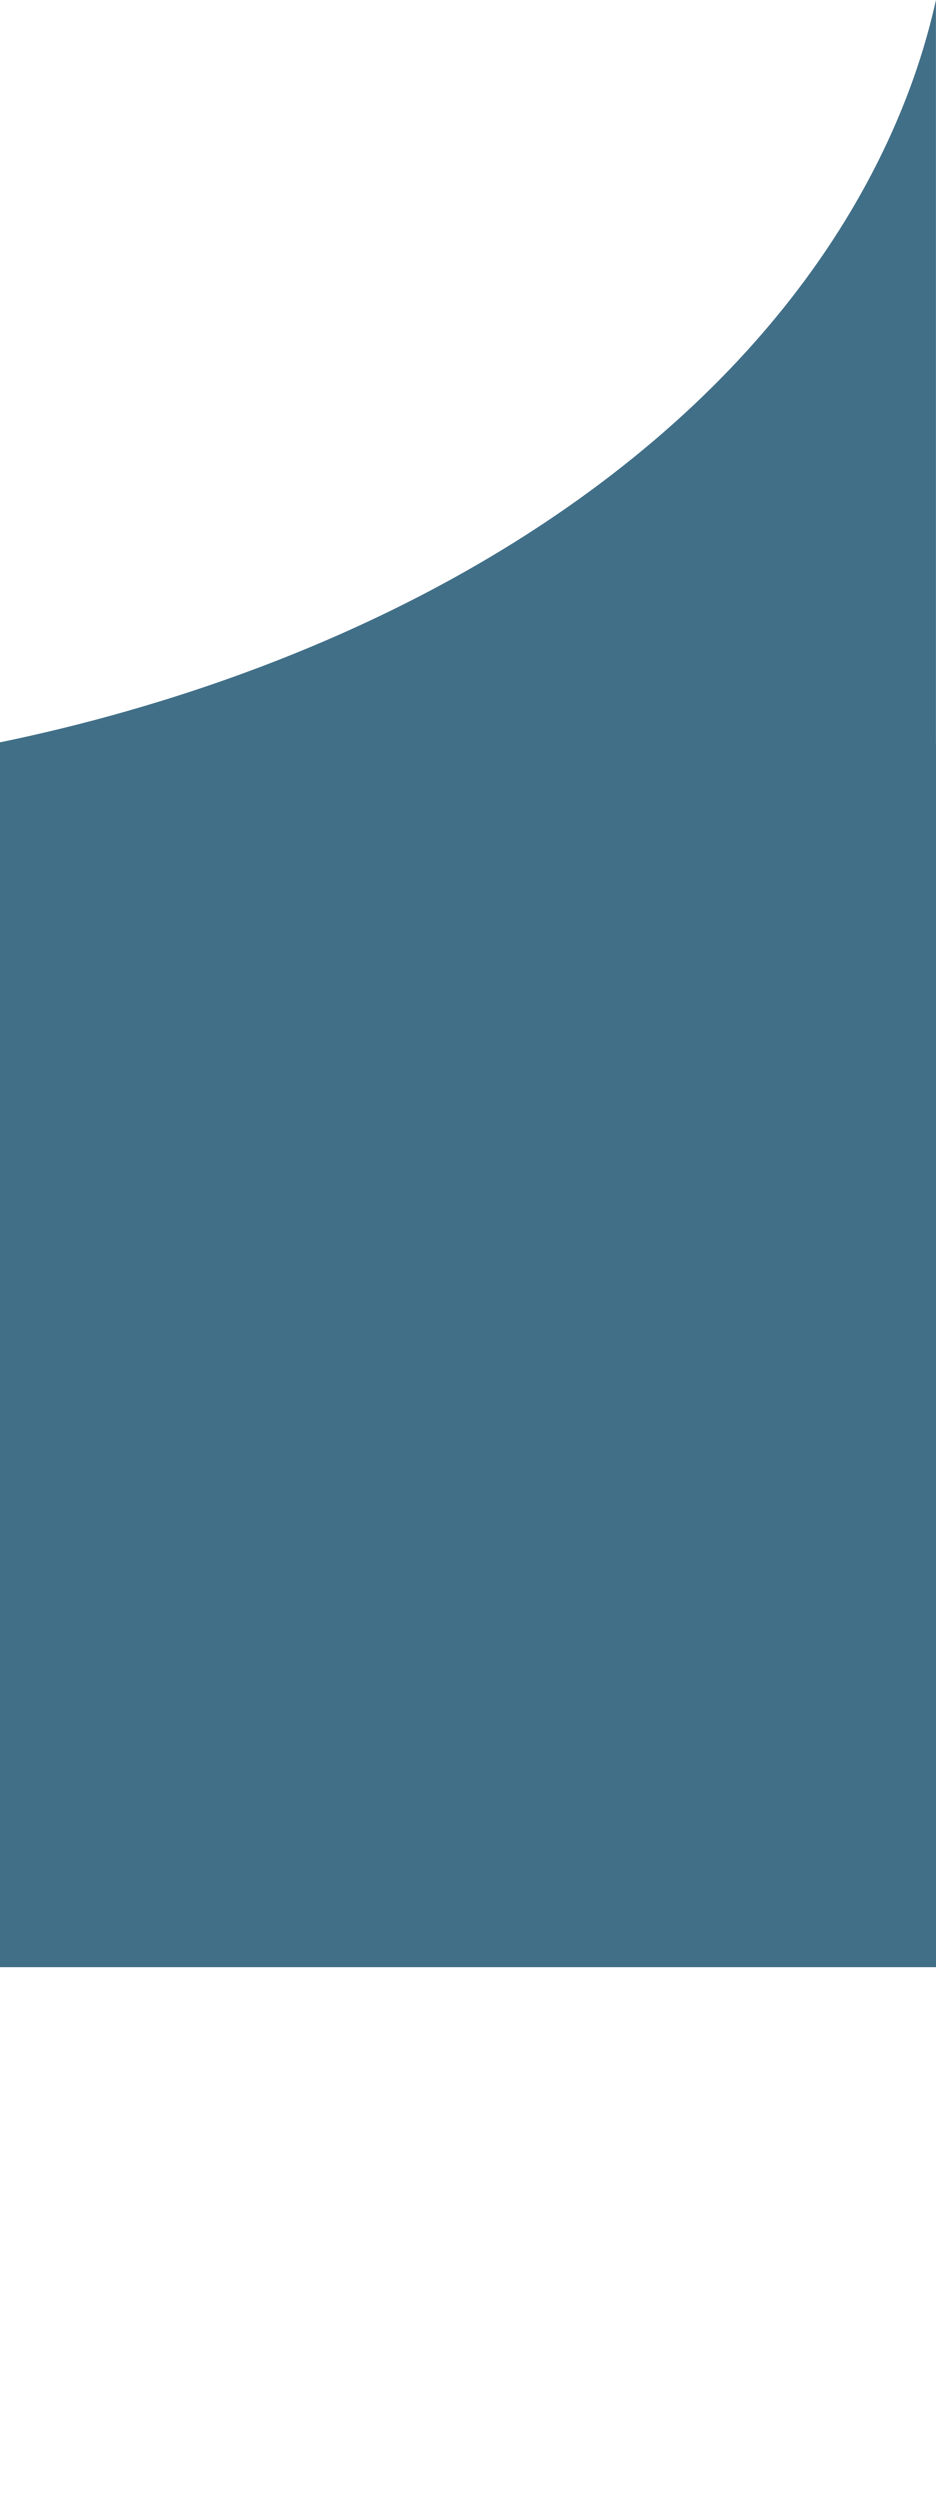
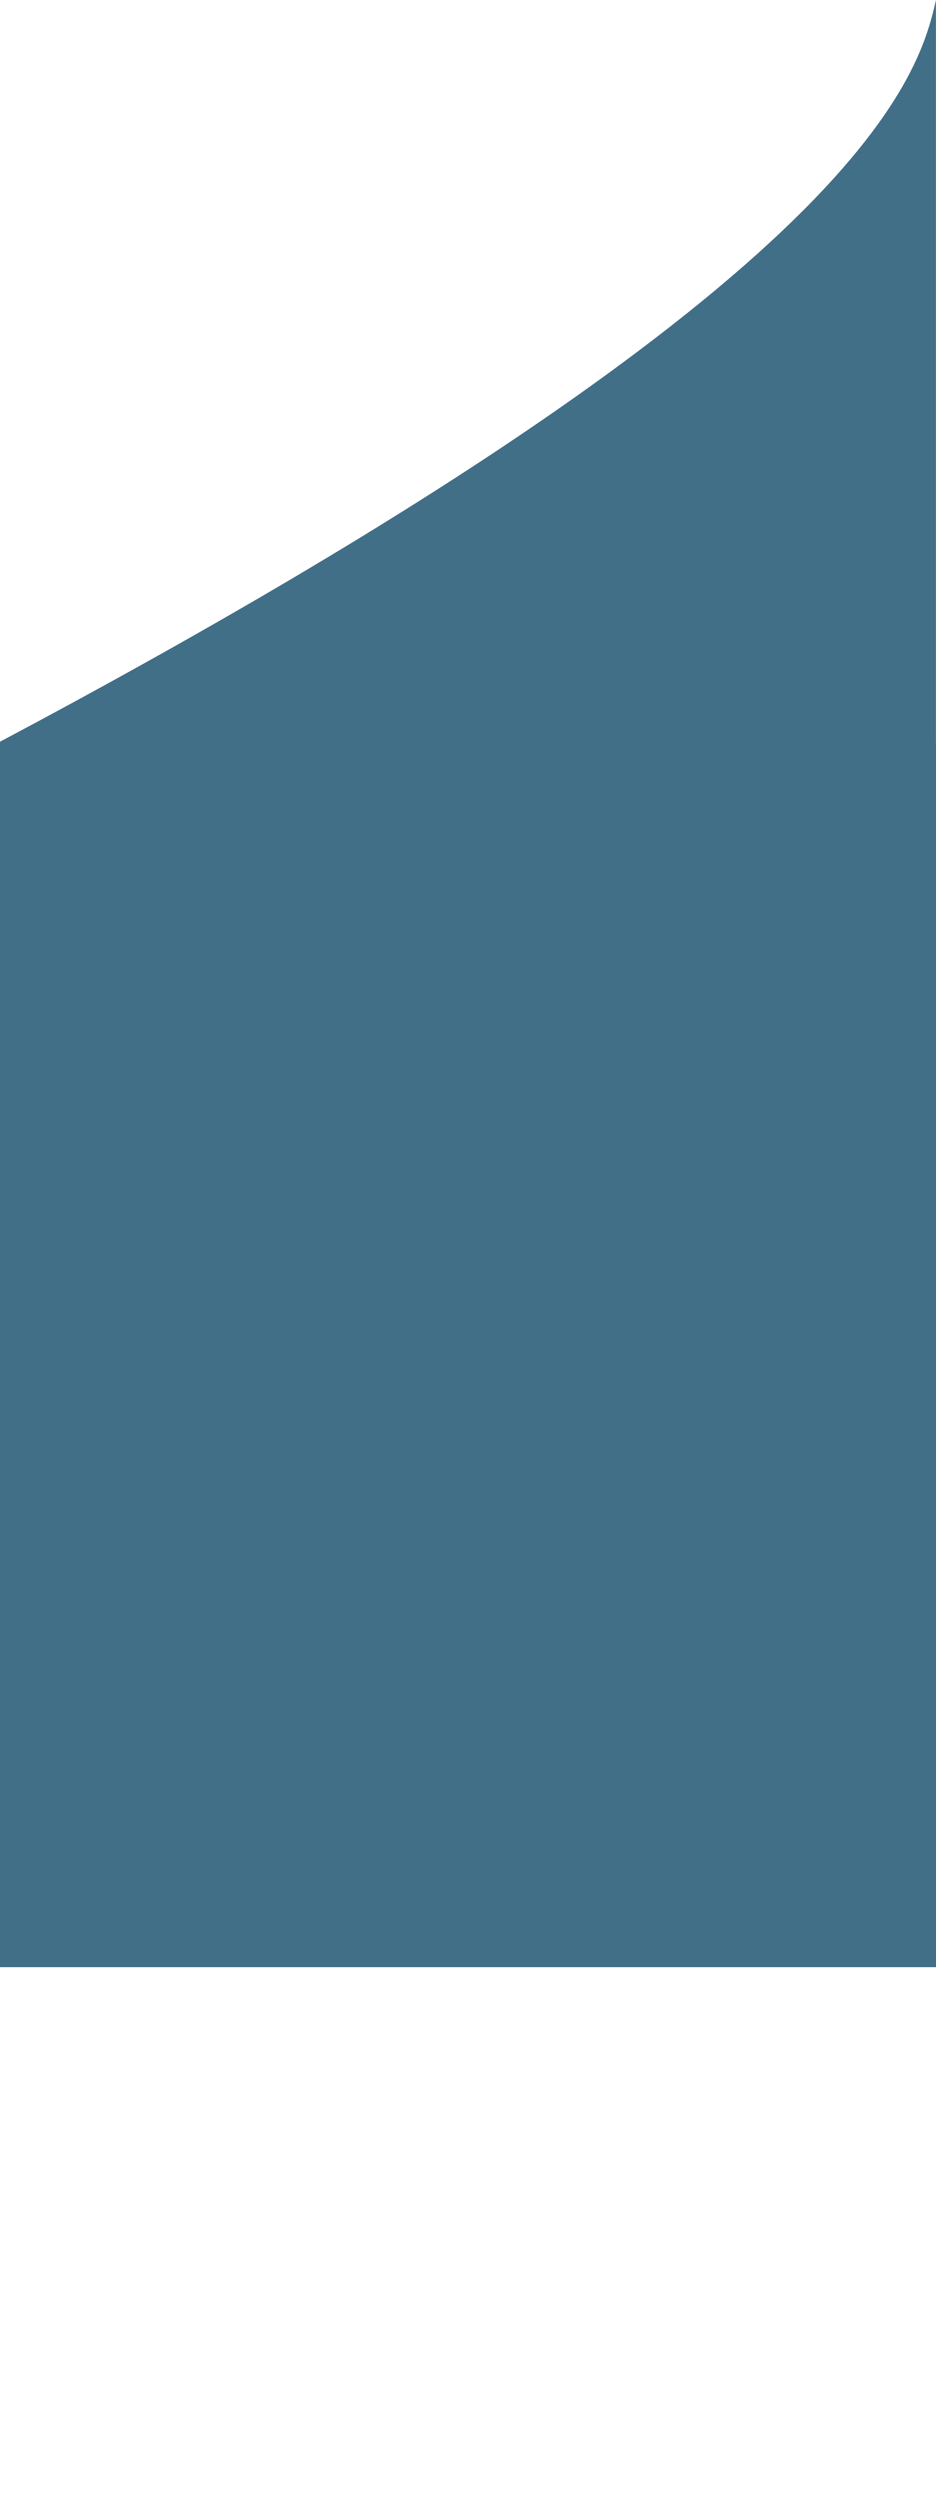
<svg xmlns="http://www.w3.org/2000/svg" width="640" height="1708" viewBox="0 0 640 1708" fill="none">
-   <path fill-rule="evenodd" clip-rule="evenodd" d="M640.647 507.438V1707.6L641.278 1707.49C640.852 1707.62 640.426 1707.76 640 1707.89V1344H0V1707.6H-1.906V507.438H-1.276C77.725 491.203 260.08 445.76 417.404 325.02C585.715 195.879 627.69 55.578 639.953 0V507.438H640.647Z" fill="#416F88" />
+   <path fill-rule="evenodd" clip-rule="evenodd" d="M640.647 507.438V1707.6L641.278 1707.49C640.852 1707.62 640.426 1707.76 640 1707.89V1344H0V1707.6H-1.906V507.438H-1.276C585.715 195.879 627.69 55.578 639.953 0V507.438H640.647Z" fill="#416F88" />
</svg>